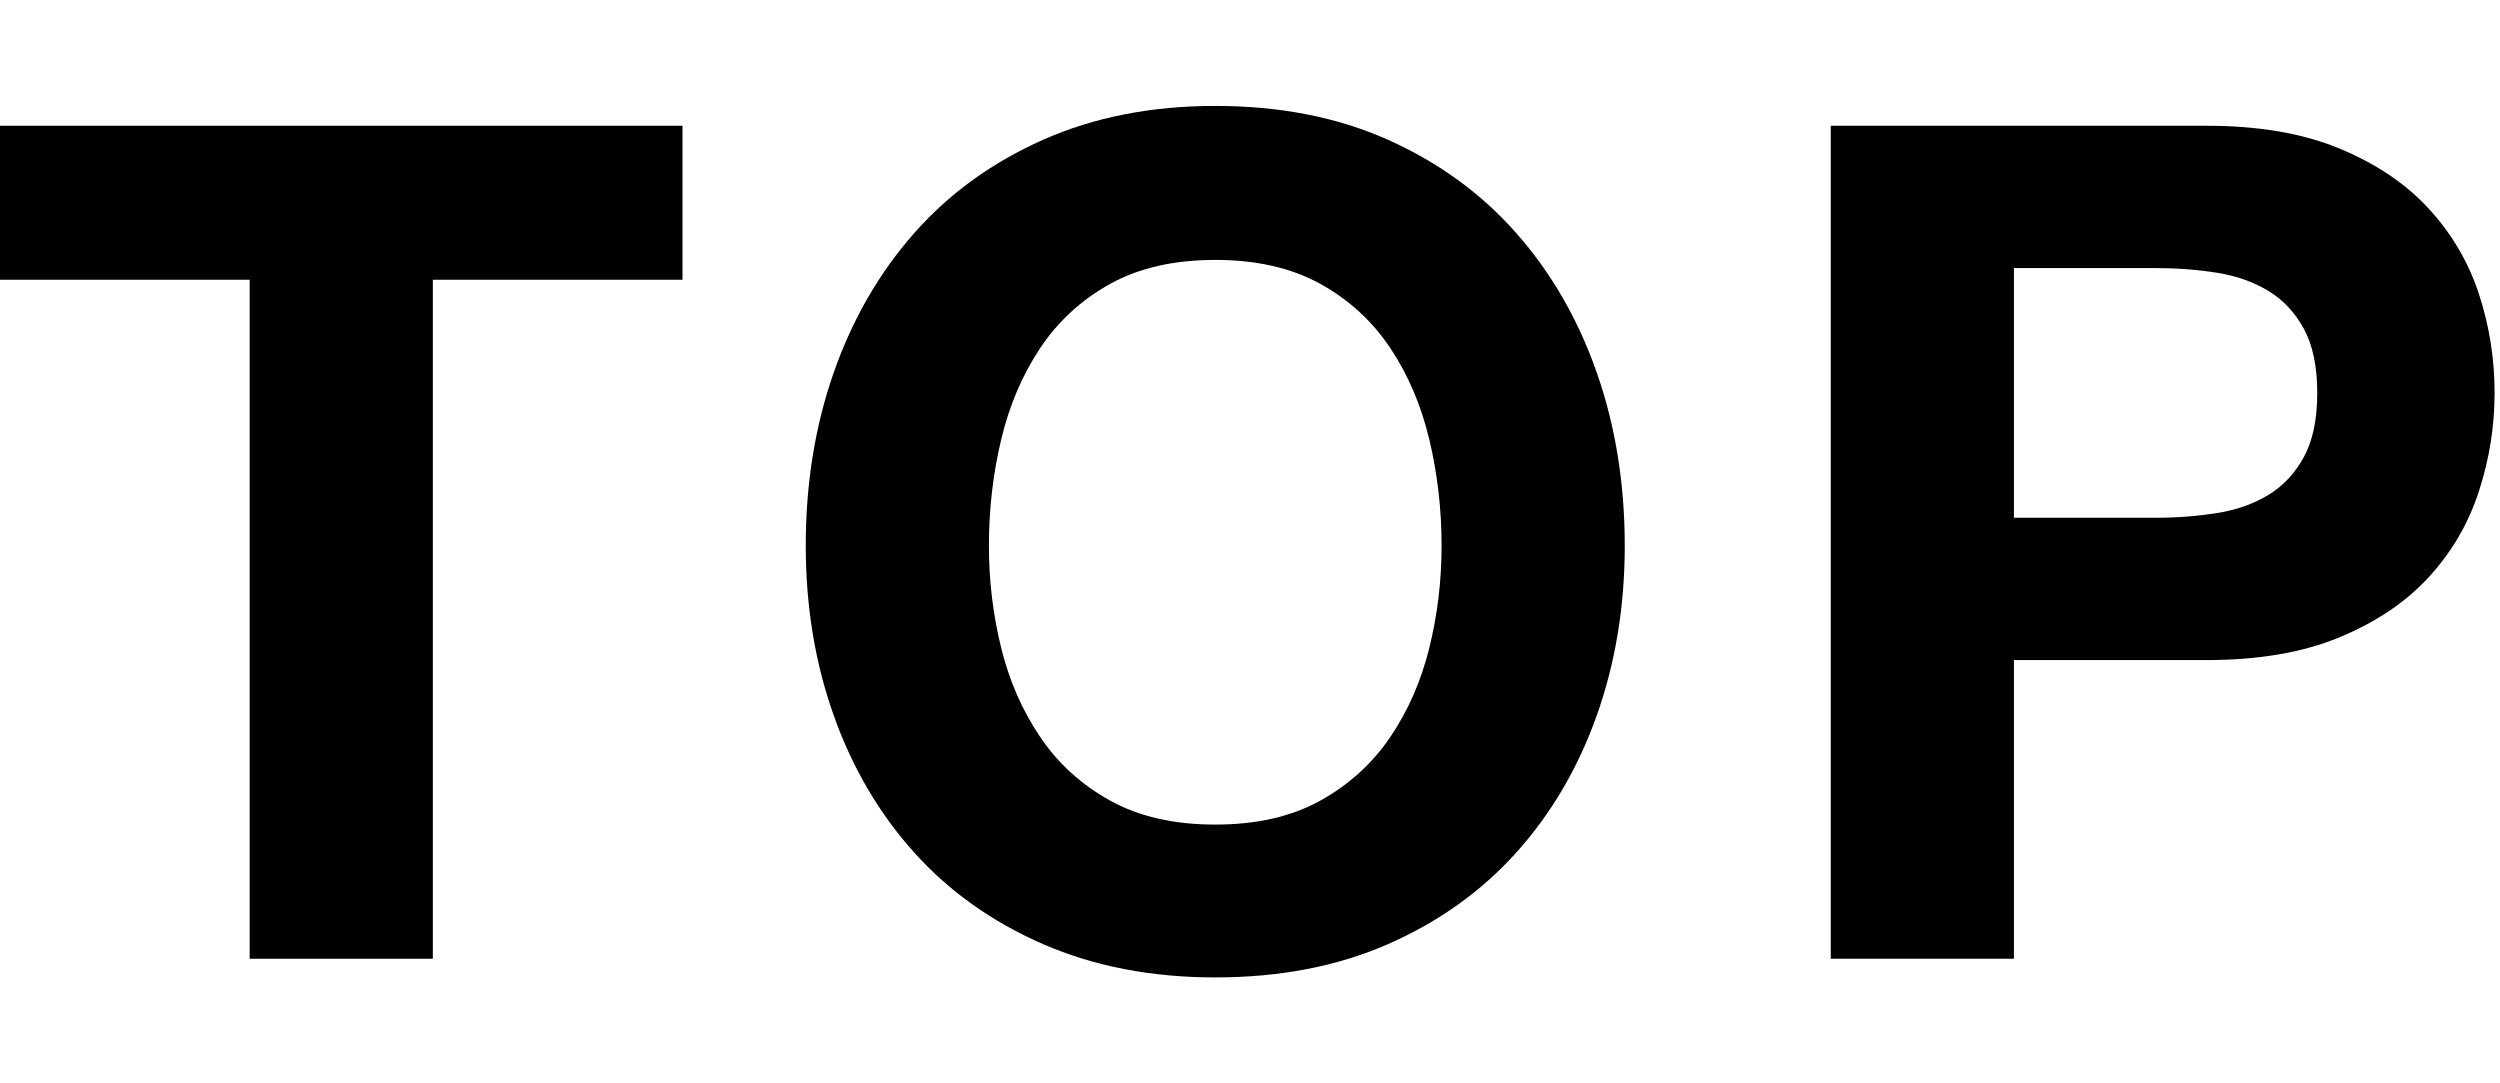
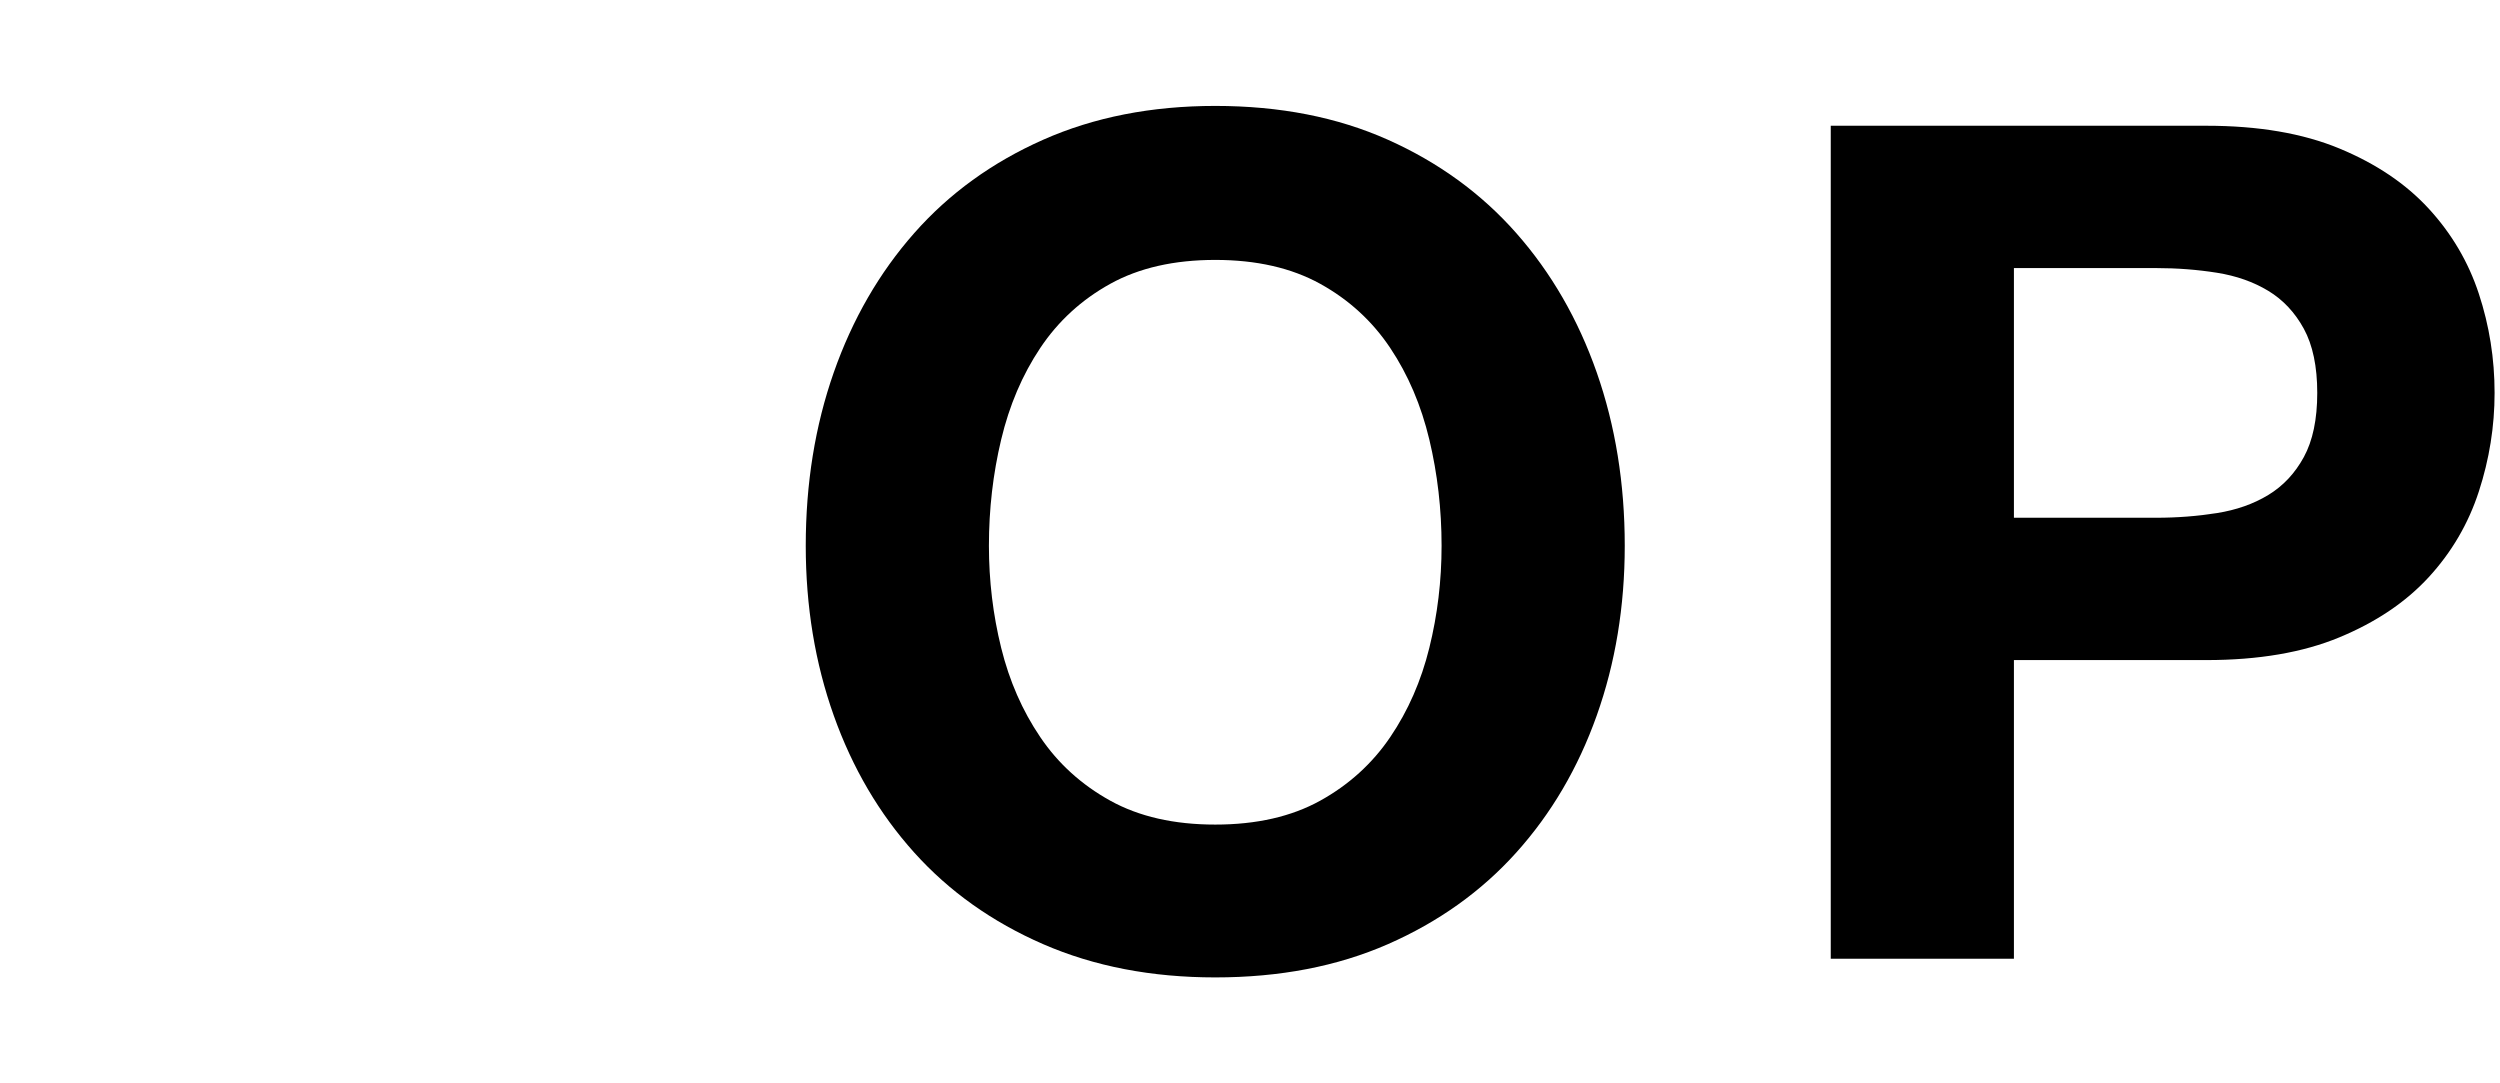
<svg xmlns="http://www.w3.org/2000/svg" enable-background="new 0 0 30 13" viewBox="0 0 30 13">
-   <path d="m0 3.357v-1.848h8.19v1.848h-2.996v8.148h-2.198v-8.148z" />
  <path d="m10.005 4.47c.224-.639.546-1.197.966-1.673s.936-.849 1.547-1.12 1.3-.406 2.065-.406c.775 0 1.465.135 2.072.406.606.271 1.12.644 1.54 1.12s.742 1.034.966 1.673c.224.64.336 1.333.336 2.079 0 .728-.112 1.407-.336 2.037s-.546 1.178-.966 1.645-.934.833-1.54 1.099c-.607.266-1.297.399-2.072.399-.765 0-1.454-.133-2.065-.399s-1.127-.632-1.547-1.099-.742-1.015-.966-1.645-.336-1.309-.336-2.037c0-.747.112-1.44.336-2.079zm2.009 3.304c.098.397.254.754.469 1.071.214.317.495.572.84.763s.765.287 1.26.287.915-.096 1.26-.287.625-.446.84-.763.371-.674.469-1.071c.098-.396.147-.805.147-1.225 0-.438-.049-.863-.147-1.274s-.254-.777-.469-1.099-.495-.579-.84-.77c-.346-.191-.766-.287-1.26-.287s-.915.096-1.26.287-.625.448-.84.77-.371.688-.469 1.099-.147.835-.147 1.274c0 .42.049.828.147 1.225z" />
  <path d="m26.477 1.509c.625 0 1.157.091 1.596.273s.796.422 1.071.721.476.639.602 1.022.189.779.189 1.19c0 .401-.063.796-.189 1.183s-.327.73-.602 1.029-.632.539-1.071.721c-.438.182-.971.273-1.596.273h-2.31v3.584h-2.198v-9.996zm-.602 4.704c.252 0 .495-.019.728-.056s.438-.109.616-.217.32-.259.427-.455.161-.453.161-.77-.054-.574-.161-.77-.25-.348-.427-.455-.383-.18-.616-.217-.476-.056-.728-.056h-1.708v2.996z" />
</svg>